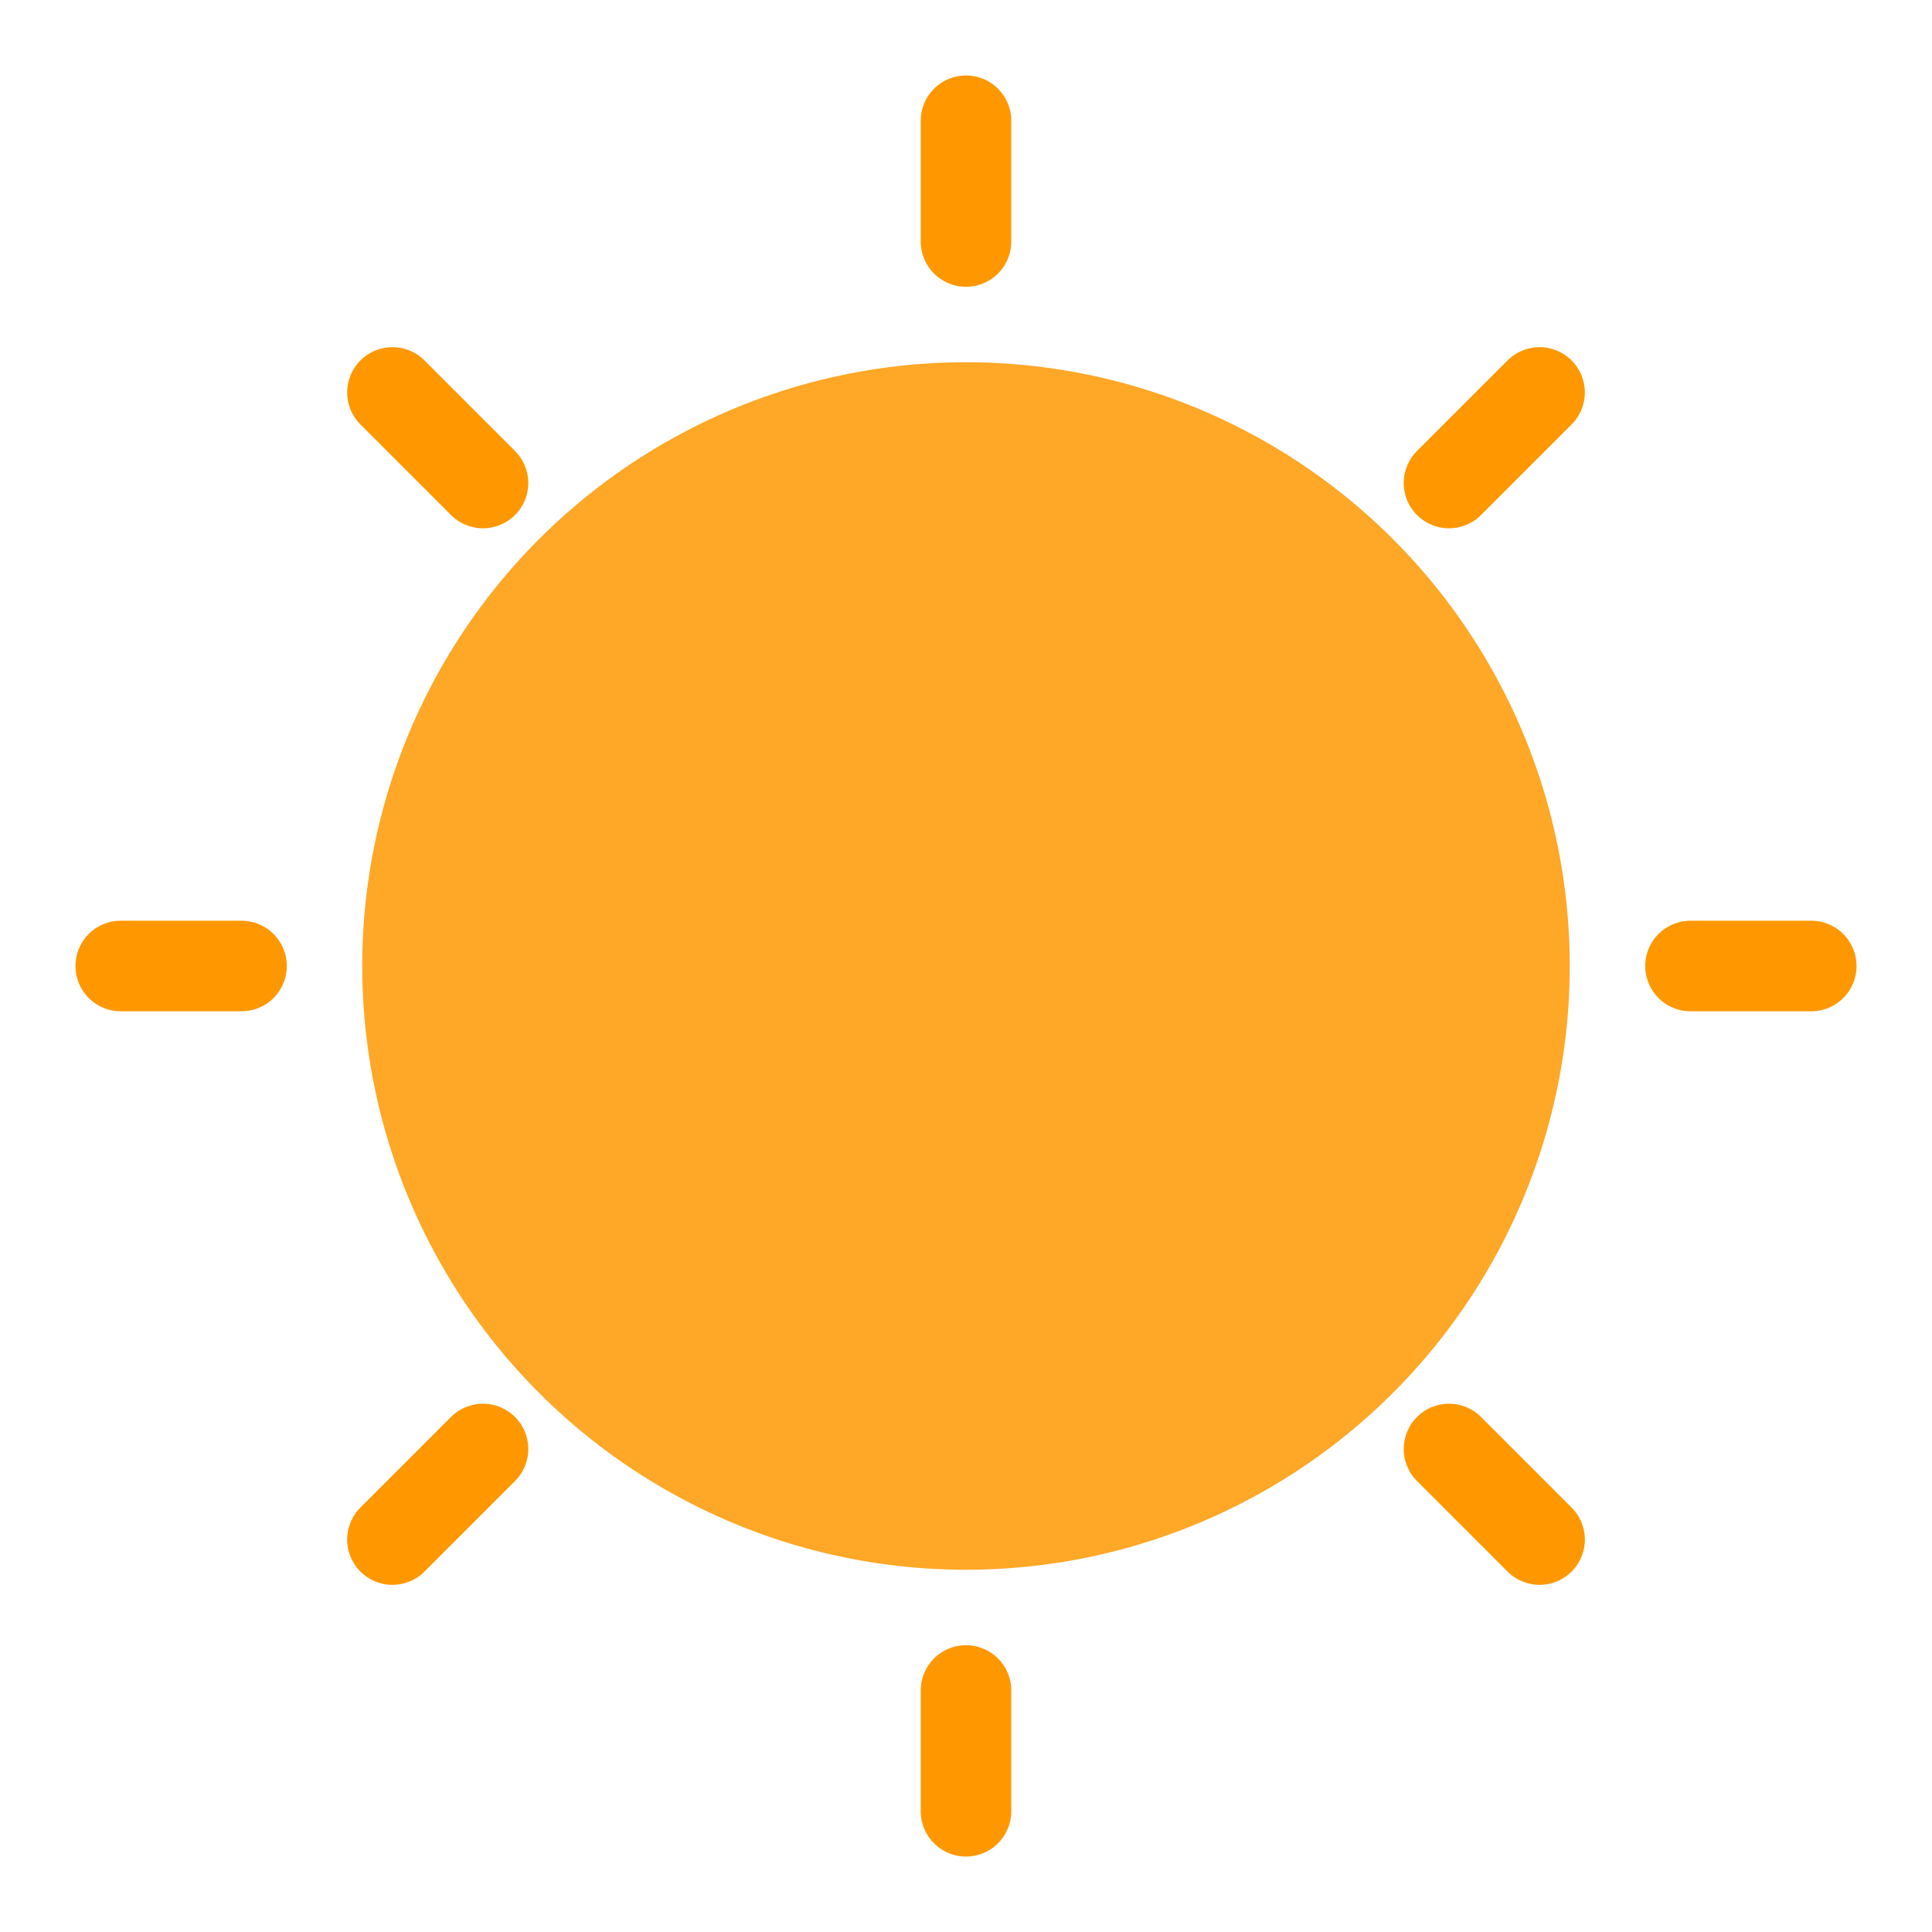
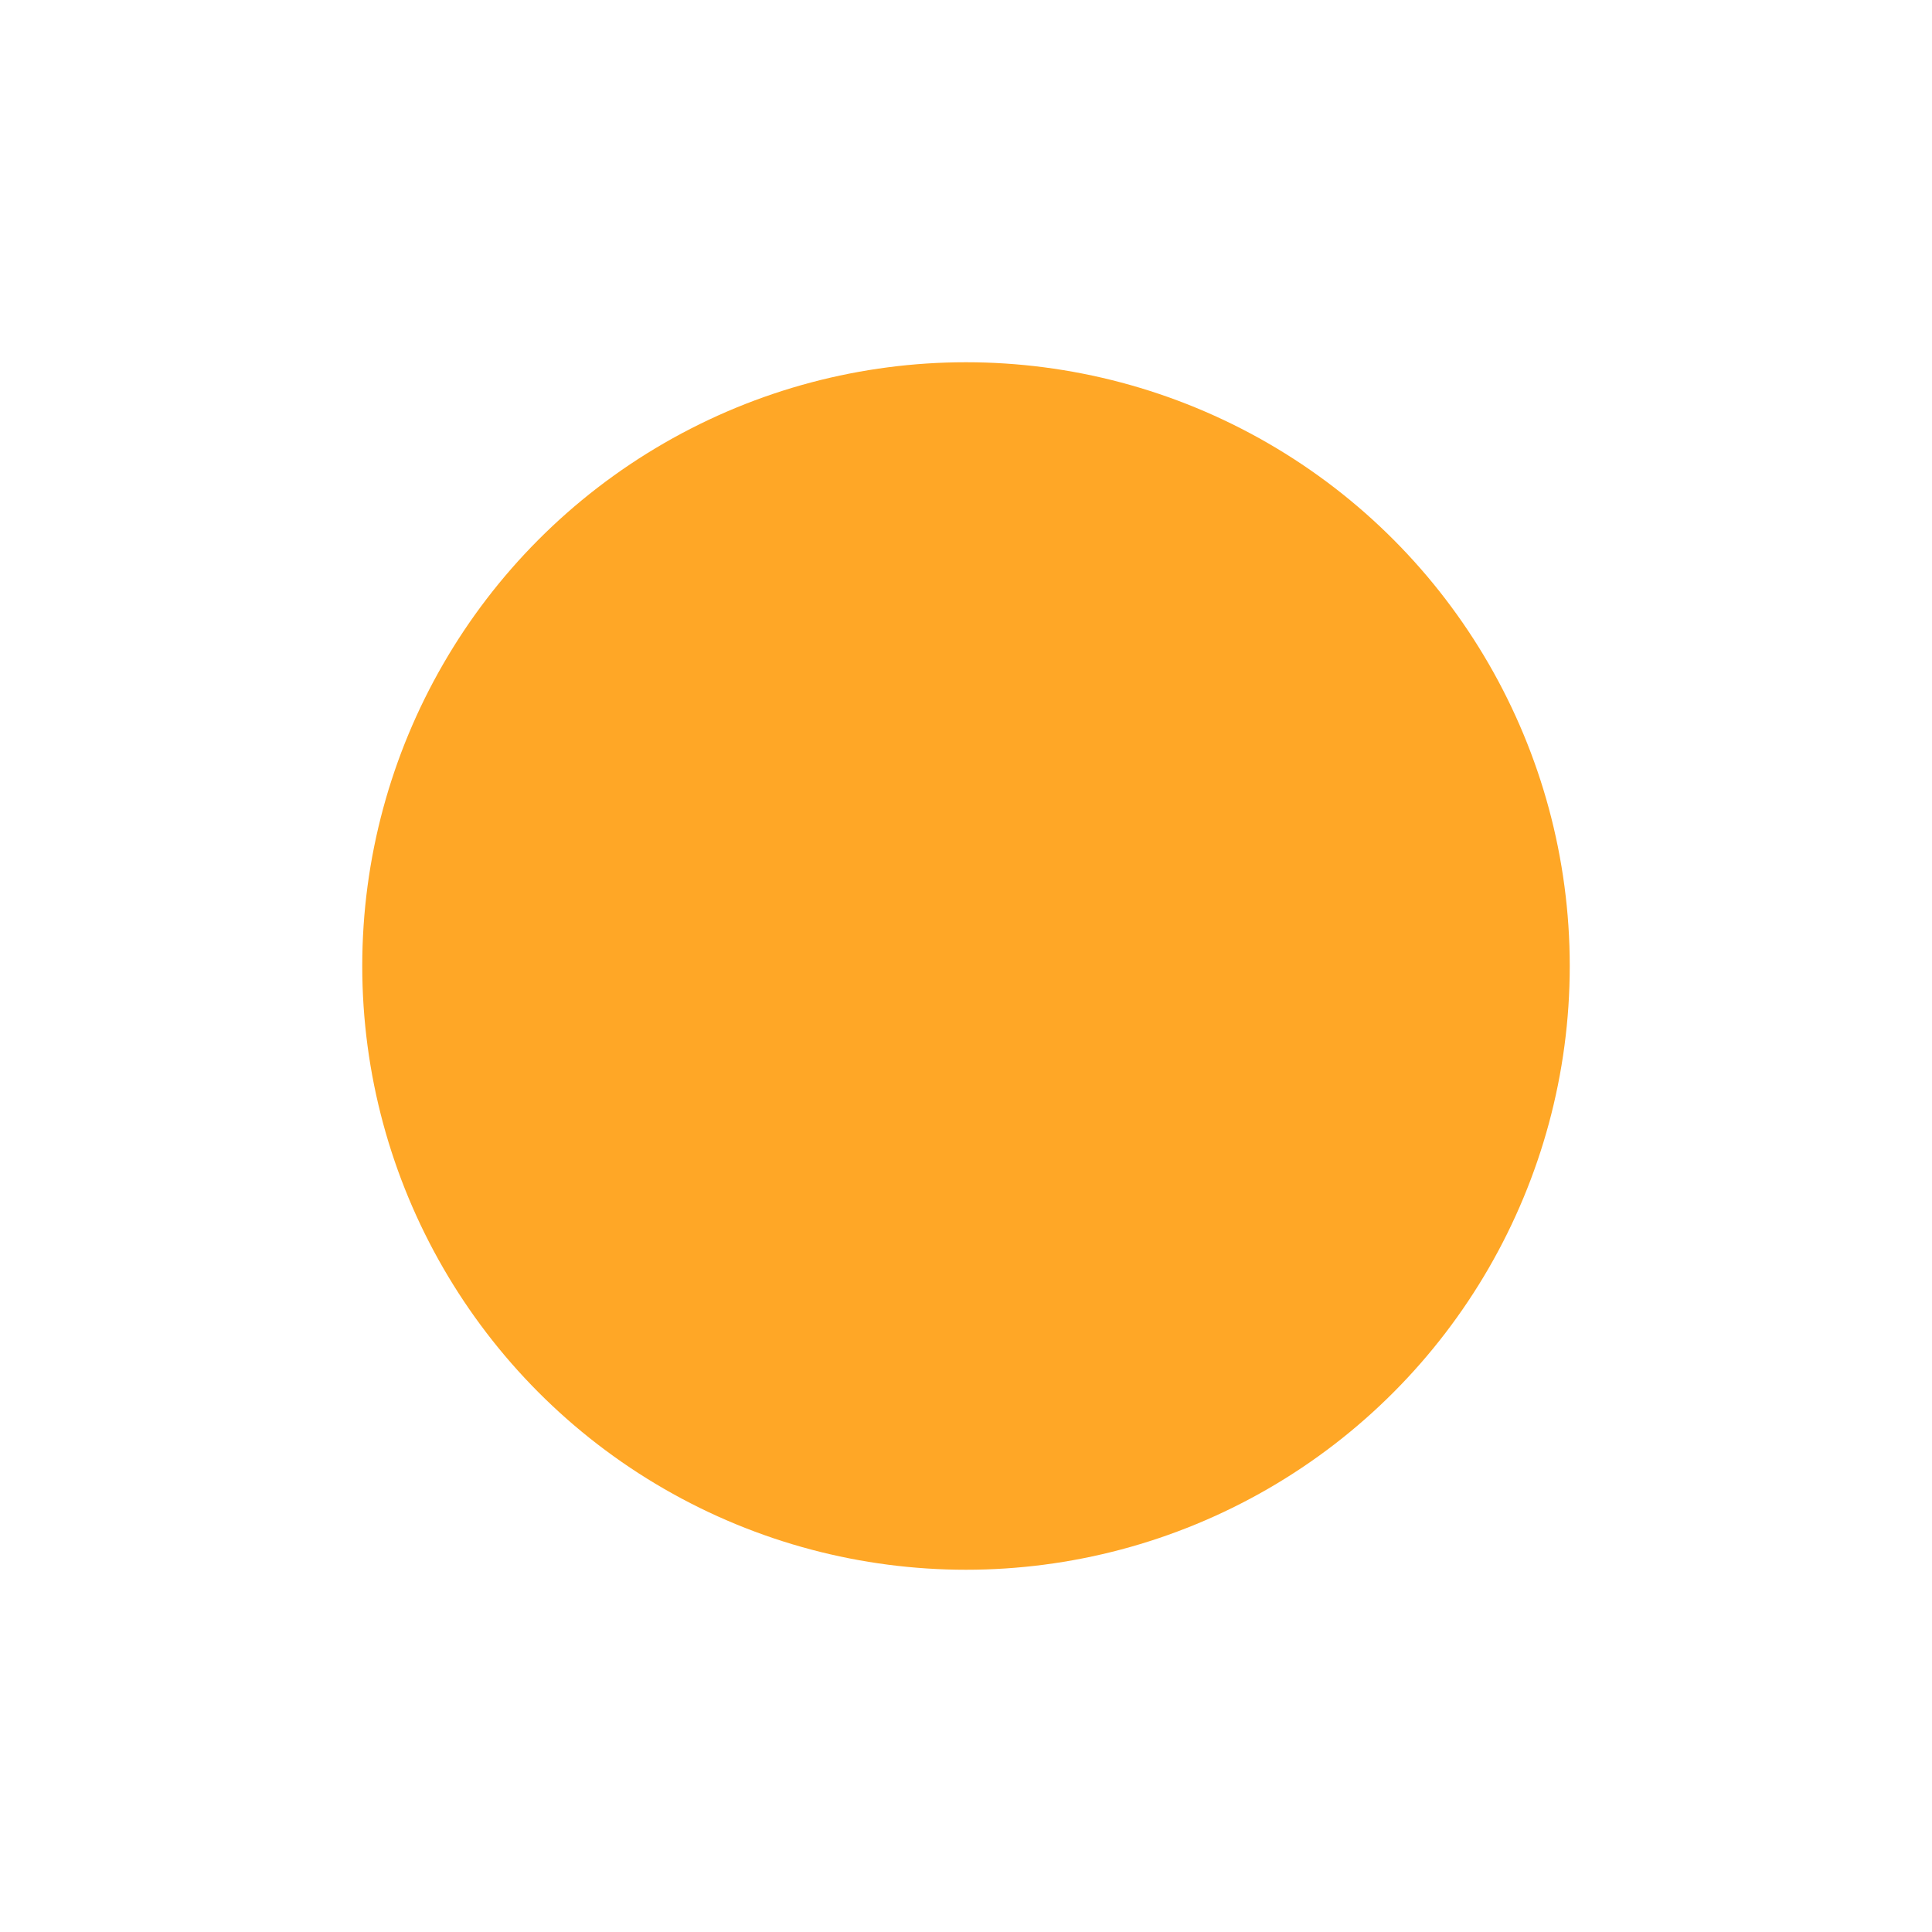
<svg xmlns="http://www.w3.org/2000/svg" width="64" height="64" viewBox="0 0 64 64" fill="none">
  <circle cx="32" cy="32" r="20" fill="#FFA726" />
-   <path d="M32 8 L32 4 M32 60 L32 56 M56 32 L60 32 M4 32 L8 32 M48 16 L51 13 M13 51 L16 48 M48 48 L51 51 M13 13 L16 16" stroke="#FF9800" stroke-width="3" stroke-linecap="round" />
</svg>